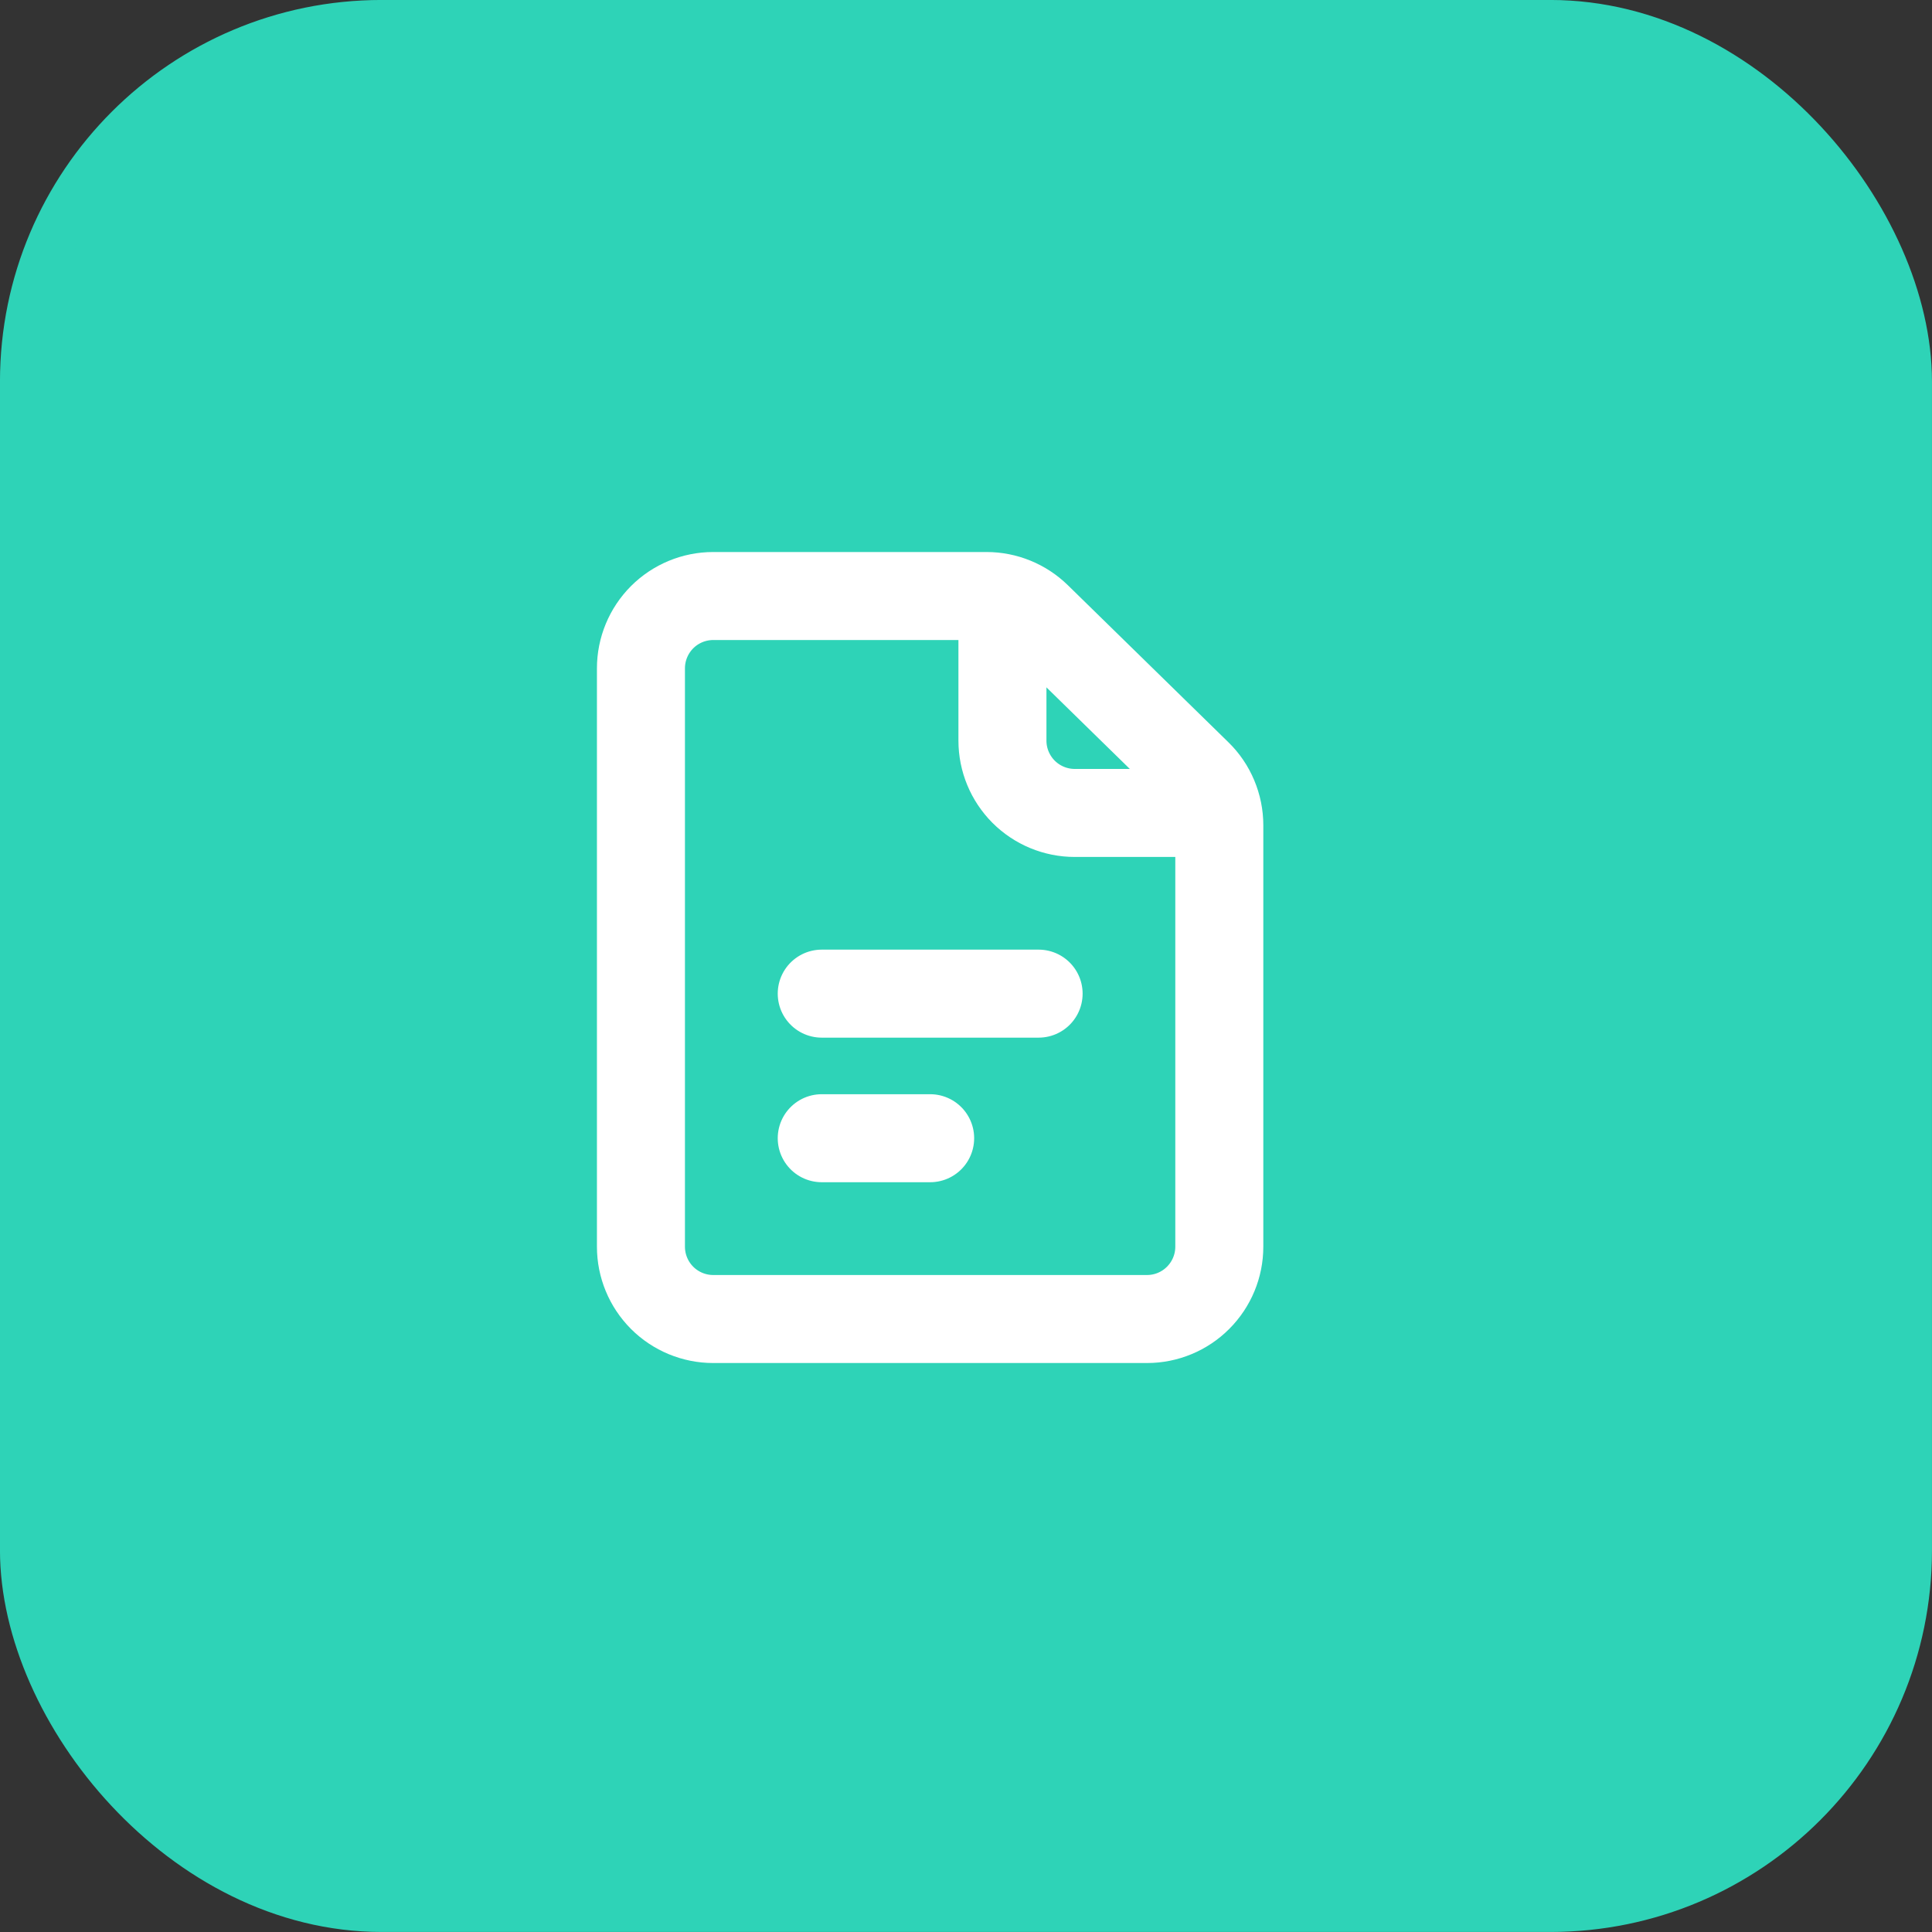
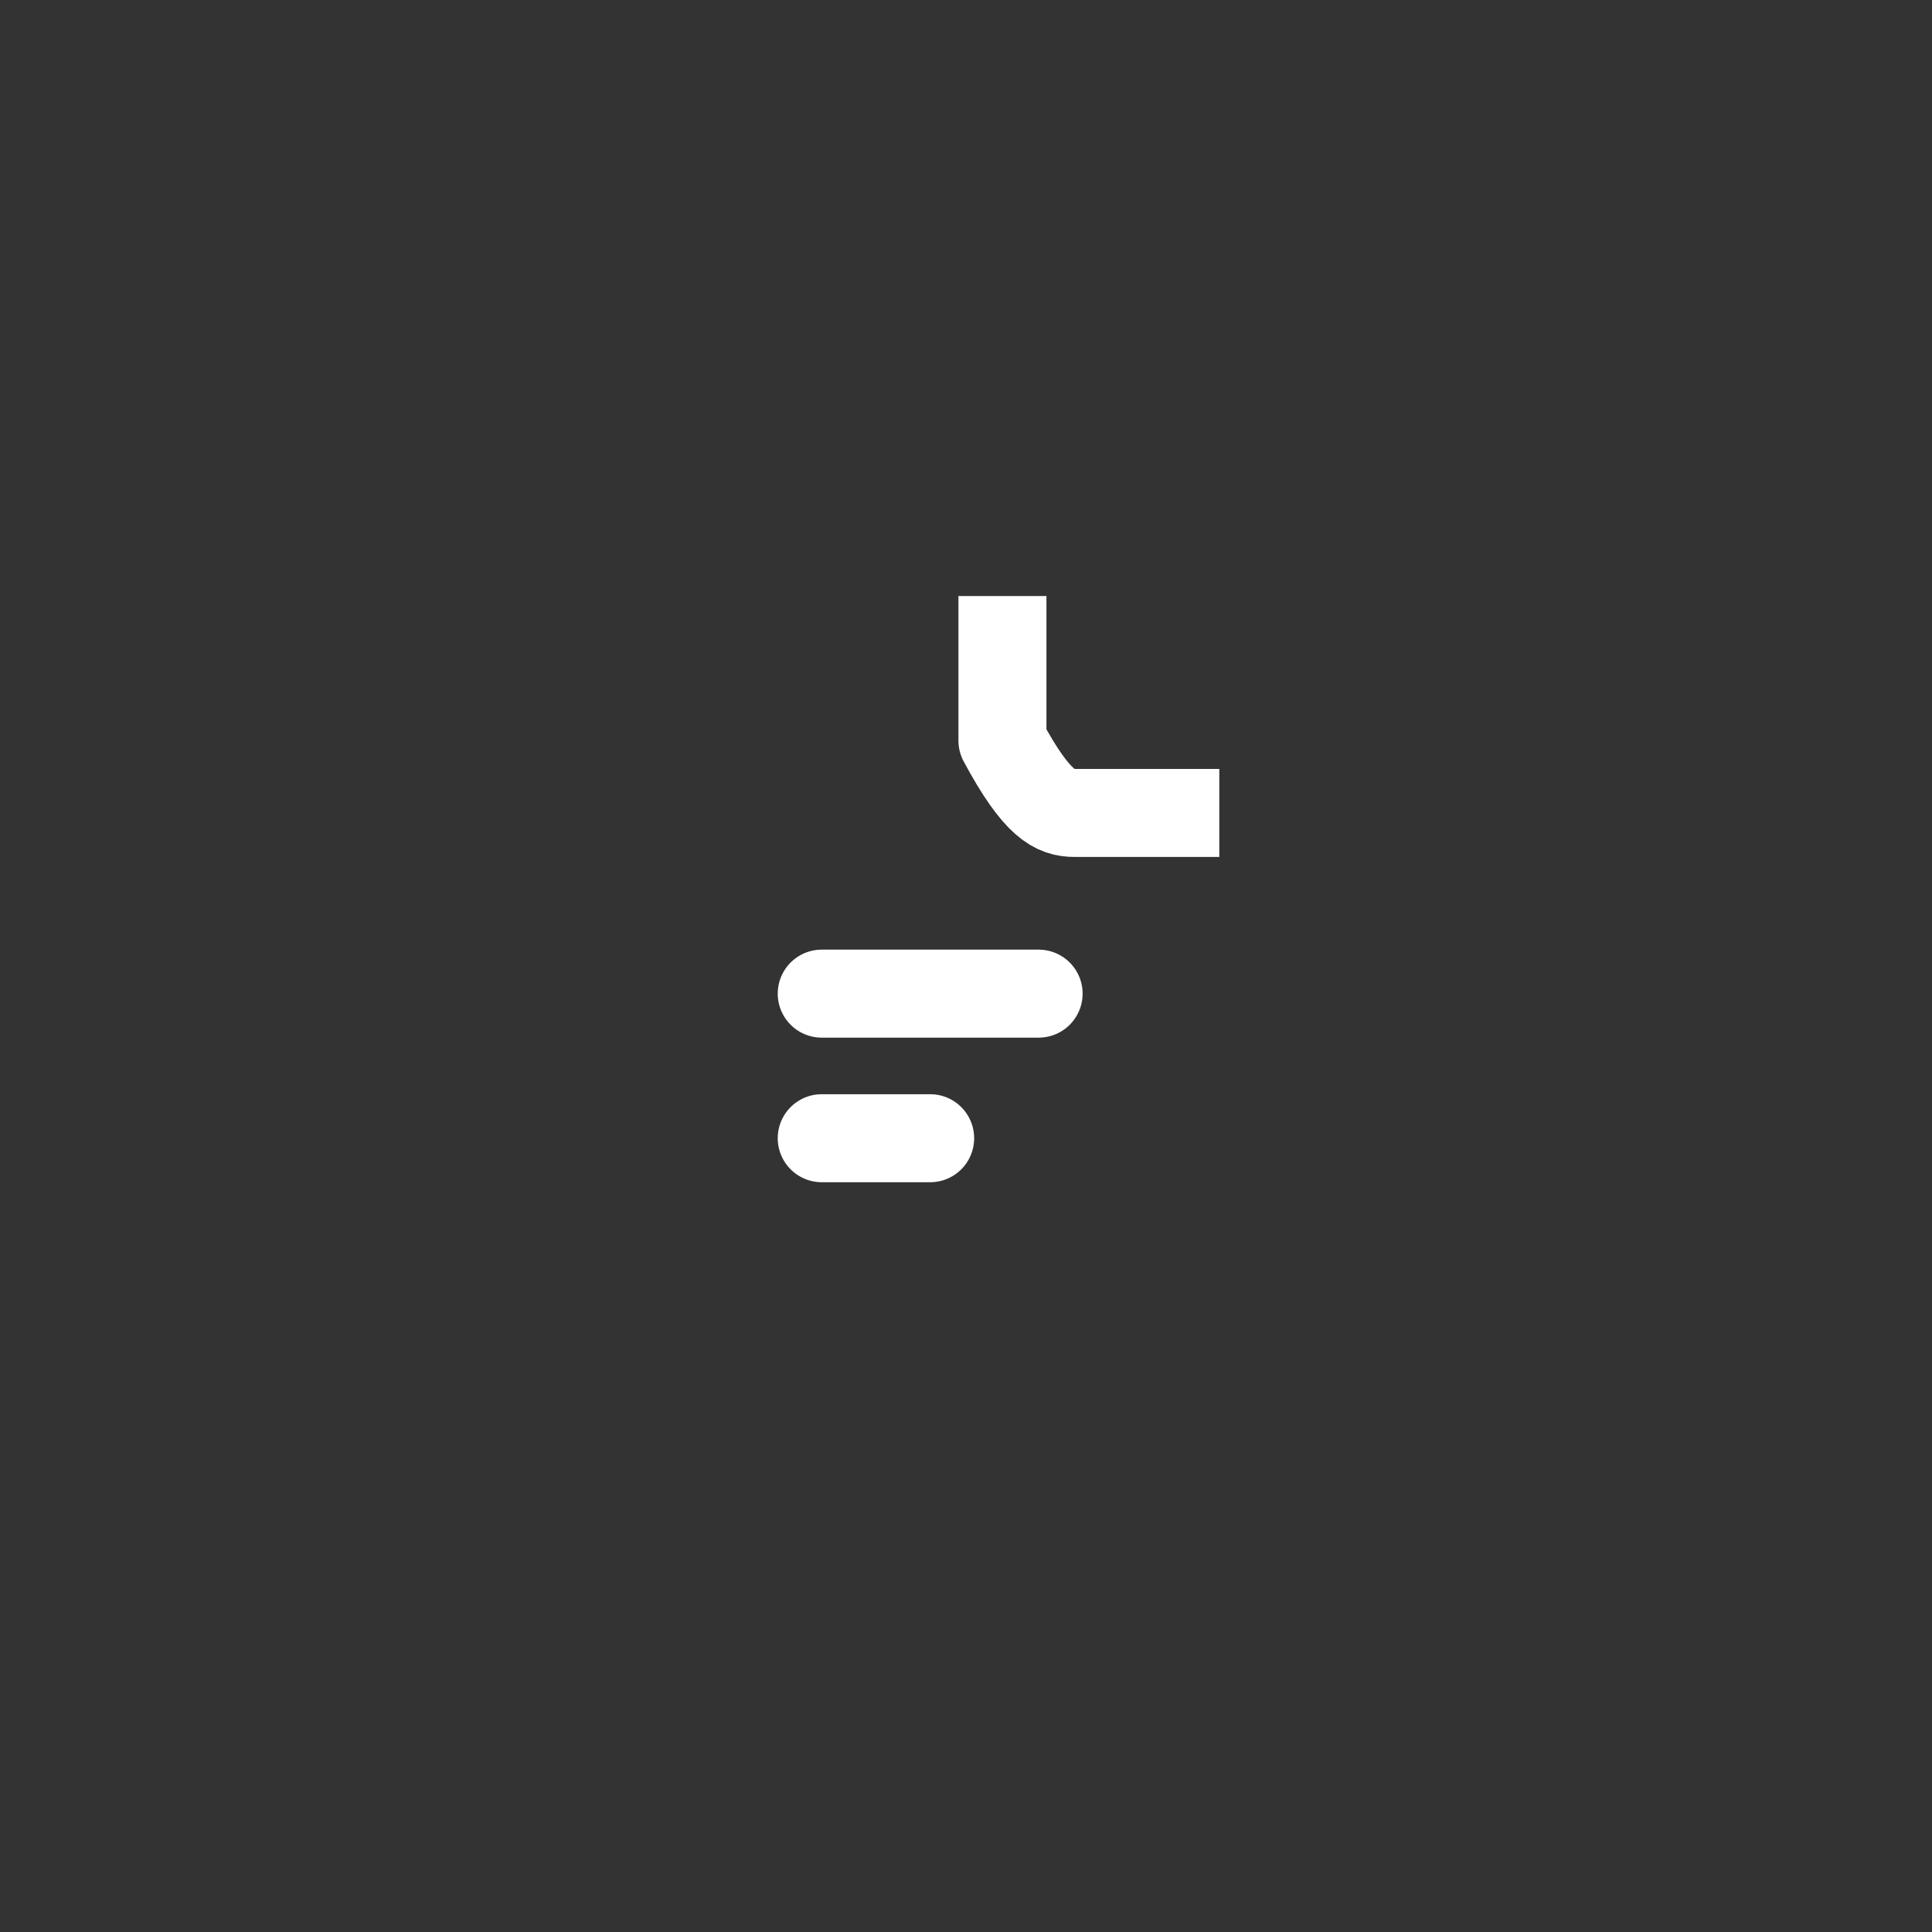
<svg xmlns="http://www.w3.org/2000/svg" width="36" height="36" viewBox="0 0 36 36" fill="none">
  <rect x="0" y="0" width="36" height="36" fill="#333333" stroke="none" />
-   <rect x="0.444" y="0.444" width="35.111" height="35.111" rx="6.667" fill="#2ED3B7" stroke="#2ED3B7" stroke-width="0.889" />
-   <path d="M11.943 12.454V23.23C11.943 23.588 12.085 23.93 12.337 24.183C12.59 24.436 12.933 24.578 13.29 24.578H21.373C21.73 24.578 22.073 24.436 22.325 24.183C22.578 23.93 22.72 23.588 22.72 23.23V15.378C22.72 15.199 22.684 15.021 22.614 14.855C22.545 14.69 22.443 14.54 22.314 14.415L19.324 11.49C19.072 11.244 18.734 11.106 18.382 11.106H13.29C12.933 11.106 12.59 11.248 12.337 11.501C12.085 11.754 11.943 12.096 11.943 12.454V12.454Z" stroke="white" stroke-width="1.64" stroke-linecap="round" stroke-linejoin="round" />
  <path d="M15.312 18.515H19.353" stroke="white" stroke-width="1.64" stroke-linecap="round" stroke-linejoin="round" />
  <path d="M15.312 21.209H17.332" stroke="white" stroke-width="1.64" stroke-linecap="round" stroke-linejoin="round" />
-   <path d="M18.679 11.106V13.8C18.679 14.158 18.821 14.5 19.073 14.753C19.326 15.006 19.669 15.148 20.026 15.148H22.72" stroke="white" stroke-width="1.64" stroke-linejoin="round" />
+   <path d="M18.679 11.106V13.8C19.326 15.006 19.669 15.148 20.026 15.148H22.72" stroke="white" stroke-width="1.64" stroke-linejoin="round" />
</svg>